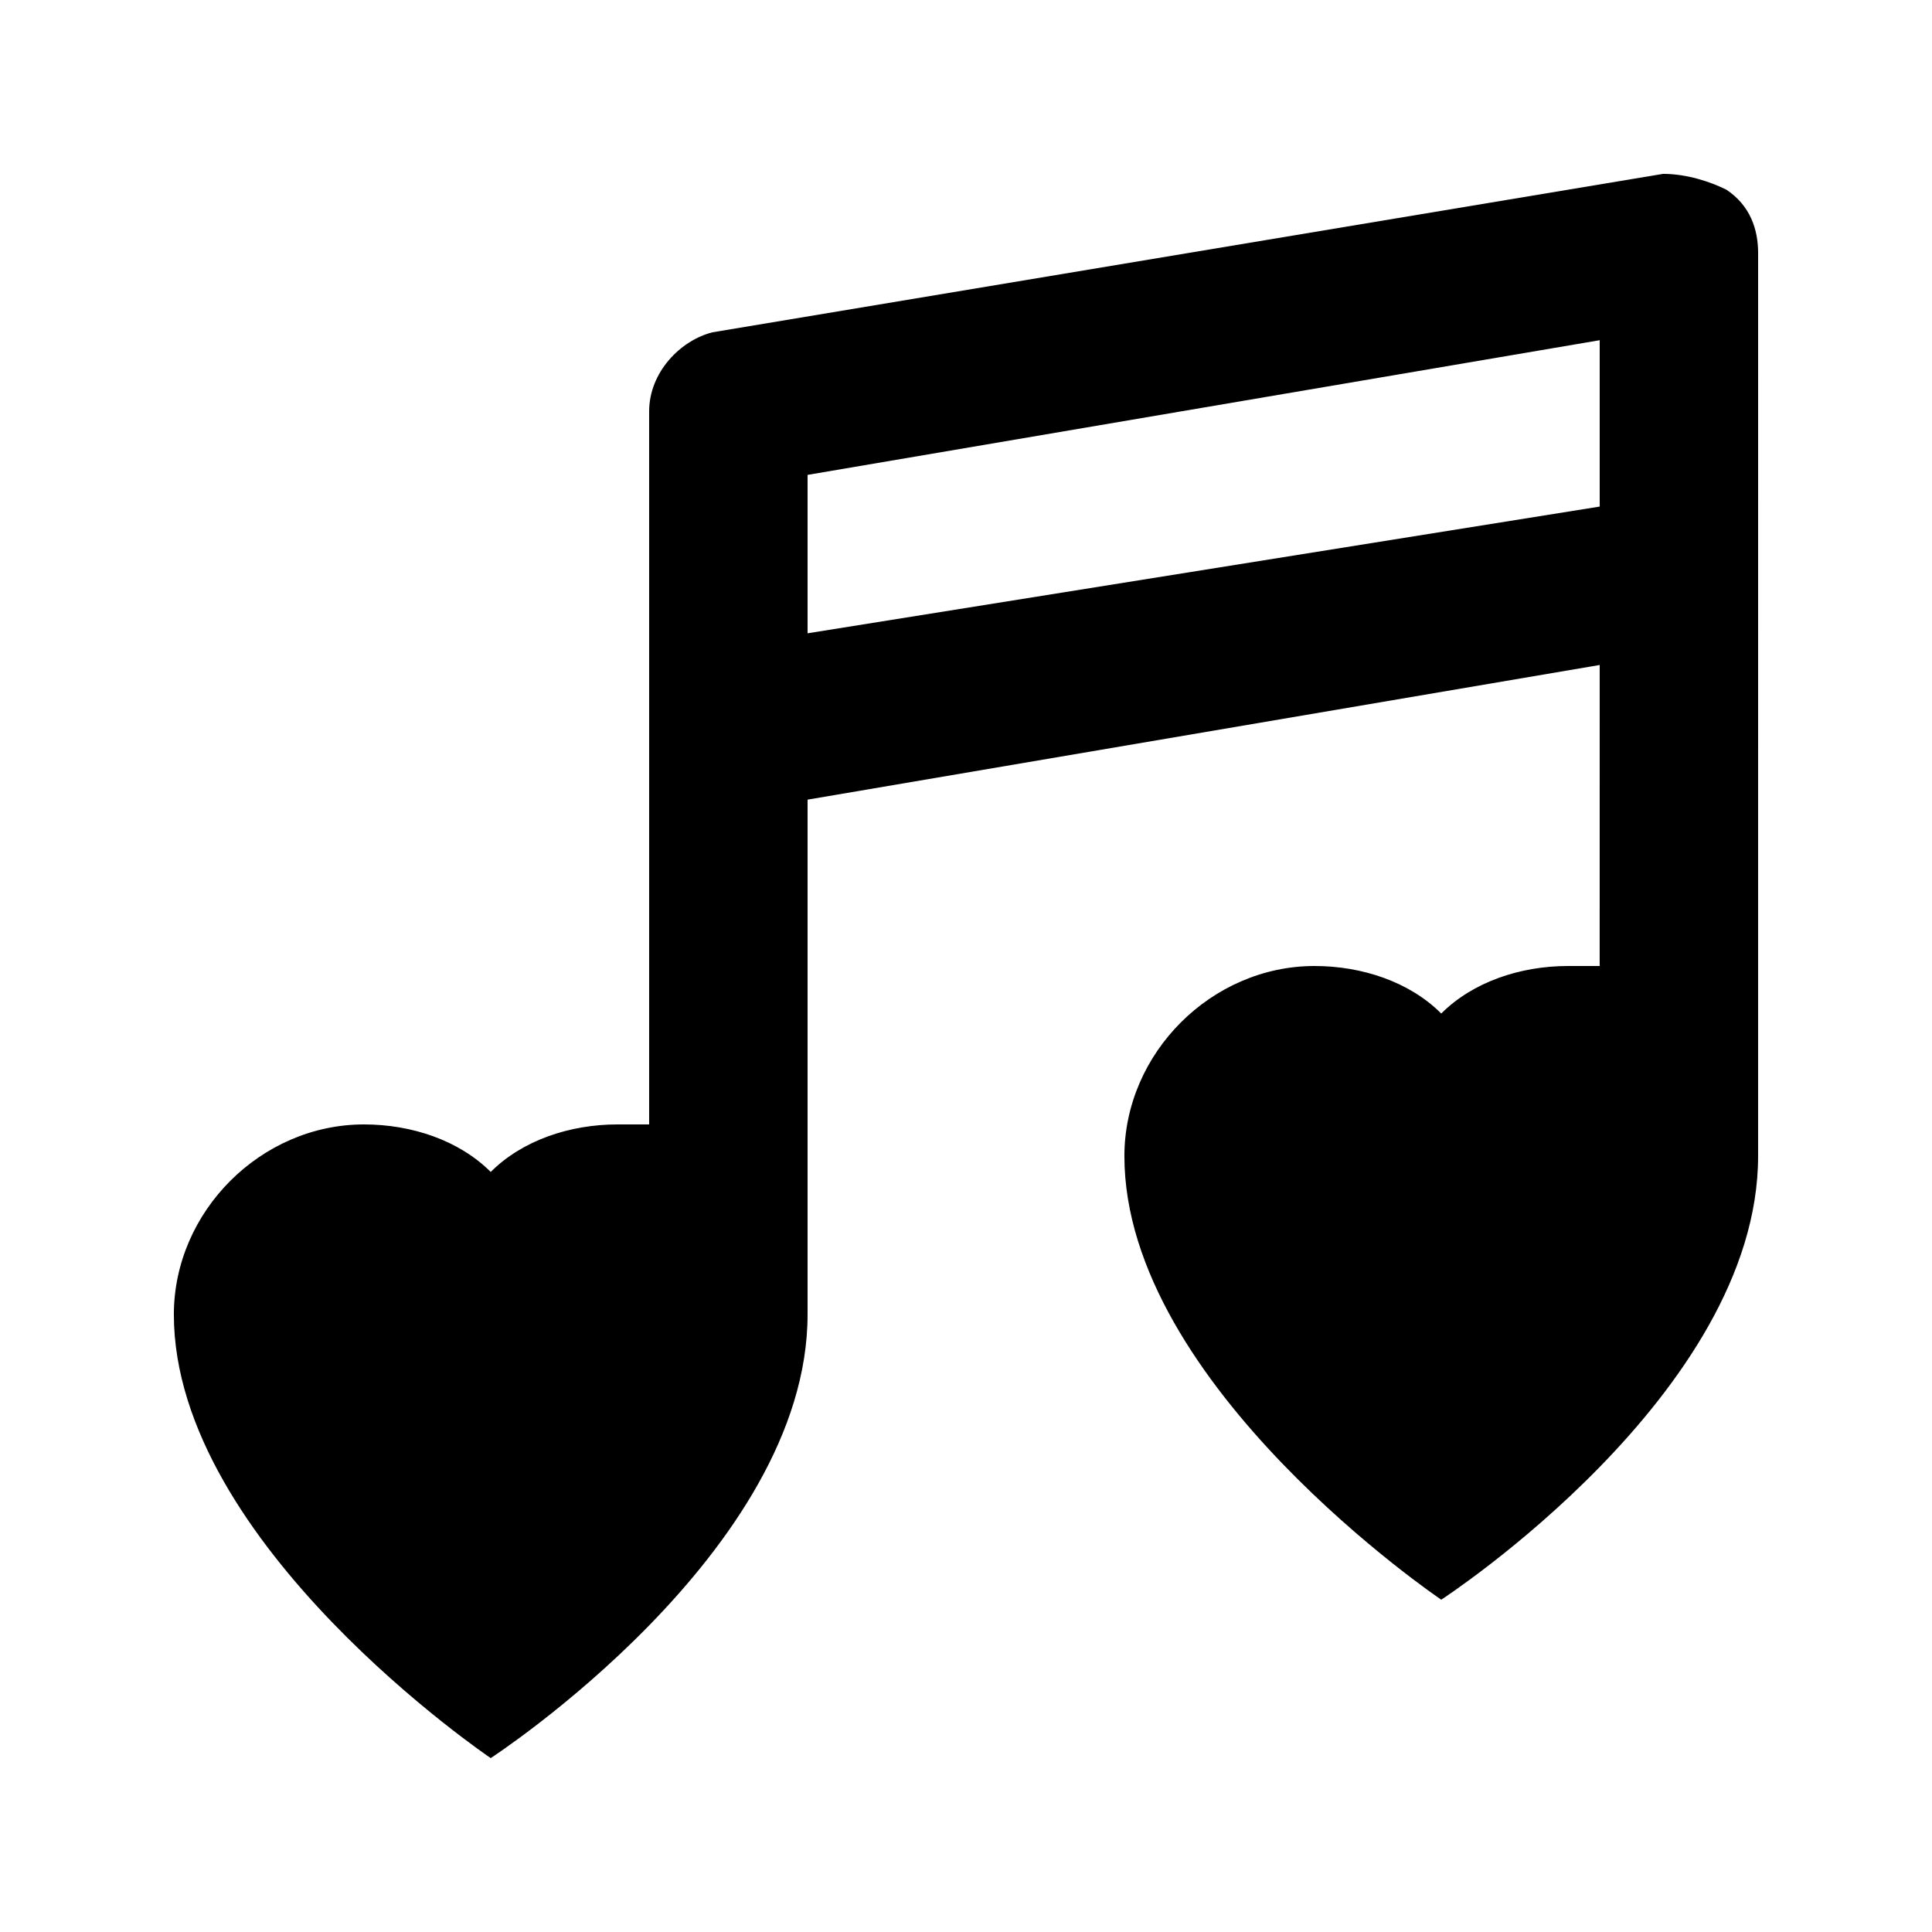
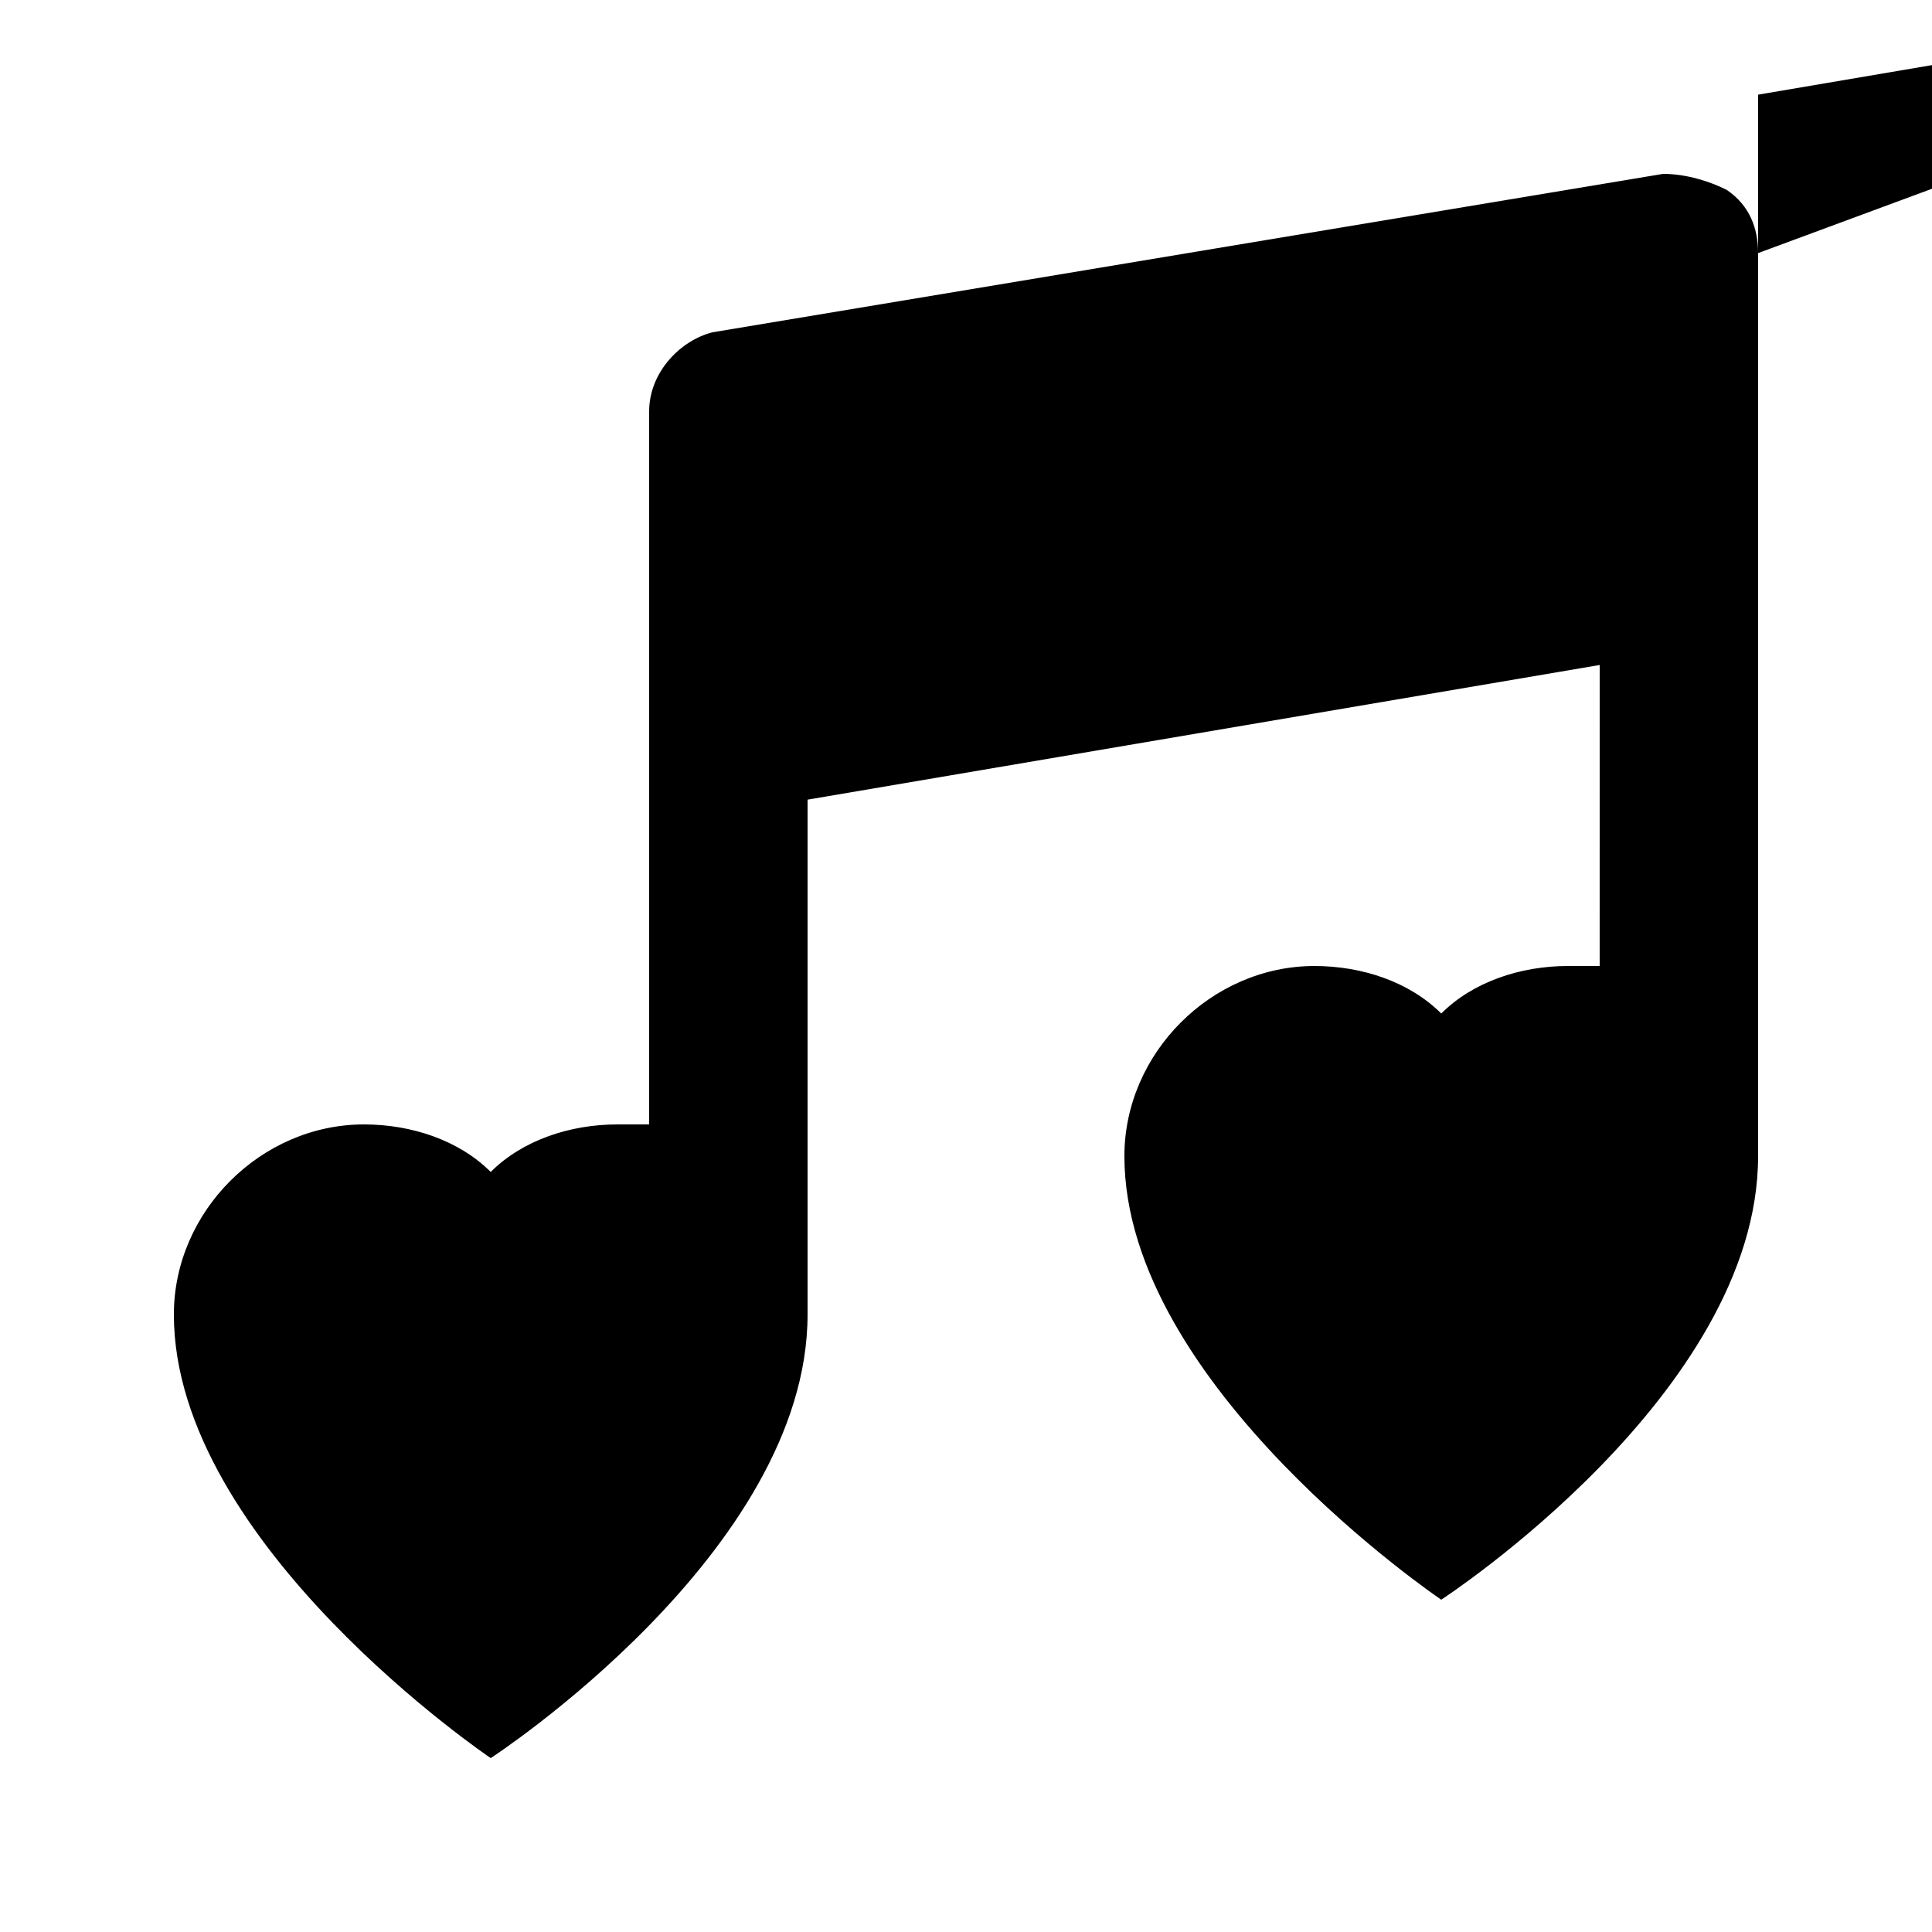
<svg xmlns="http://www.w3.org/2000/svg" fill="#000000" width="800px" height="800px" version="1.1" viewBox="144 144 512 512">
-   <path d="m609.92 211.07c0-6.297-2.098-12.594-8.398-16.793-4.195-2.102-10.492-4.199-16.789-4.199l-251.91 41.984c-8.398 2.098-16.793 10.496-16.793 20.992v188.93h-8.398c-12.594 0-25.191 4.195-33.586 12.594-8.398-8.398-20.992-12.594-33.59-12.594-27.289 0-50.379 23.09-50.379 50.379 0 60.879 83.969 117.55 83.969 117.55s83.969-54.578 83.969-117.55v-6.297-130.15l209.92-35.688-0.004 79.773h-8.398c-12.594 0-25.191 4.199-33.586 12.594-8.398-8.398-20.992-12.594-33.586-12.594-27.289 0-50.383 23.09-50.383 50.383 0 60.879 83.969 117.55 83.969 117.55s83.969-54.578 83.969-117.55v-8.398zm-41.984 67.176-209.92 33.586v-41.984l209.92-35.688z" />
+   <path d="m609.92 211.07c0-6.297-2.098-12.594-8.398-16.793-4.195-2.102-10.492-4.199-16.789-4.199l-251.91 41.984c-8.398 2.098-16.793 10.496-16.793 20.992v188.93h-8.398c-12.594 0-25.191 4.195-33.586 12.594-8.398-8.398-20.992-12.594-33.59-12.594-27.289 0-50.379 23.09-50.379 50.379 0 60.879 83.969 117.55 83.969 117.55s83.969-54.578 83.969-117.55v-6.297-130.15l209.92-35.688-0.004 79.773h-8.398c-12.594 0-25.191 4.199-33.586 12.594-8.398-8.398-20.992-12.594-33.586-12.594-27.289 0-50.383 23.09-50.383 50.383 0 60.879 83.969 117.55 83.969 117.55s83.969-54.578 83.969-117.55v-8.398zv-41.984l209.92-35.688z" />
</svg>